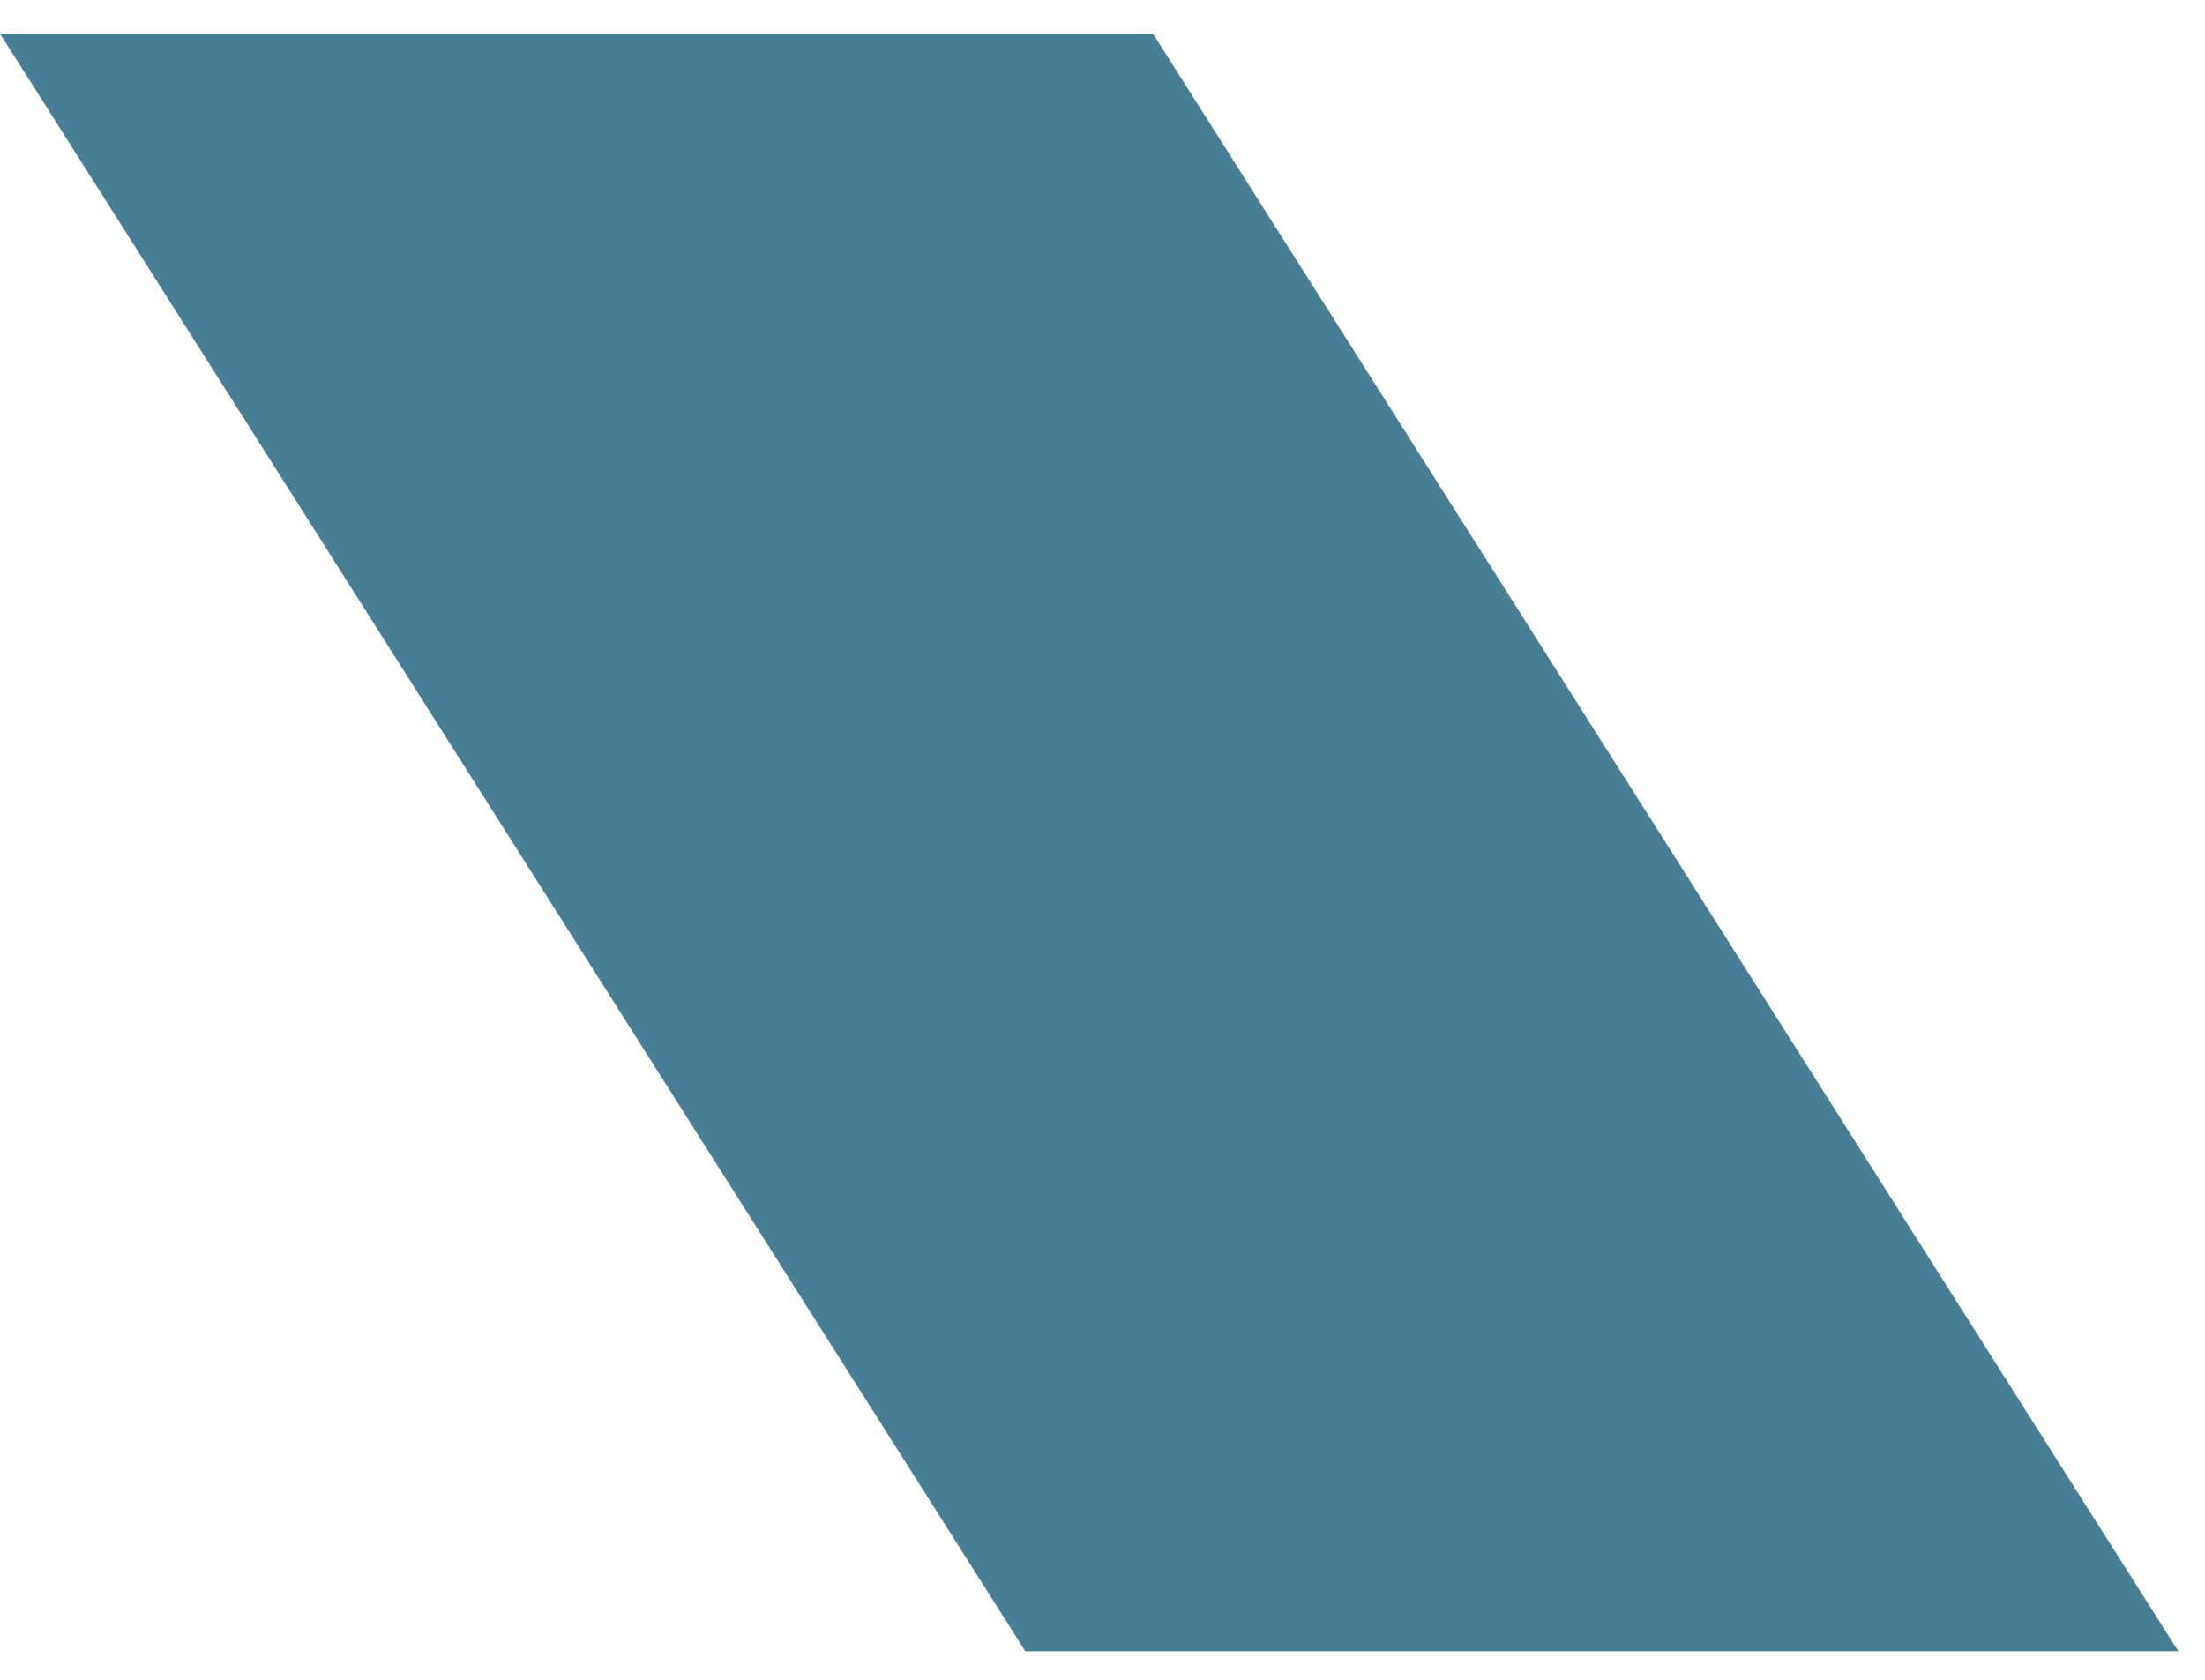
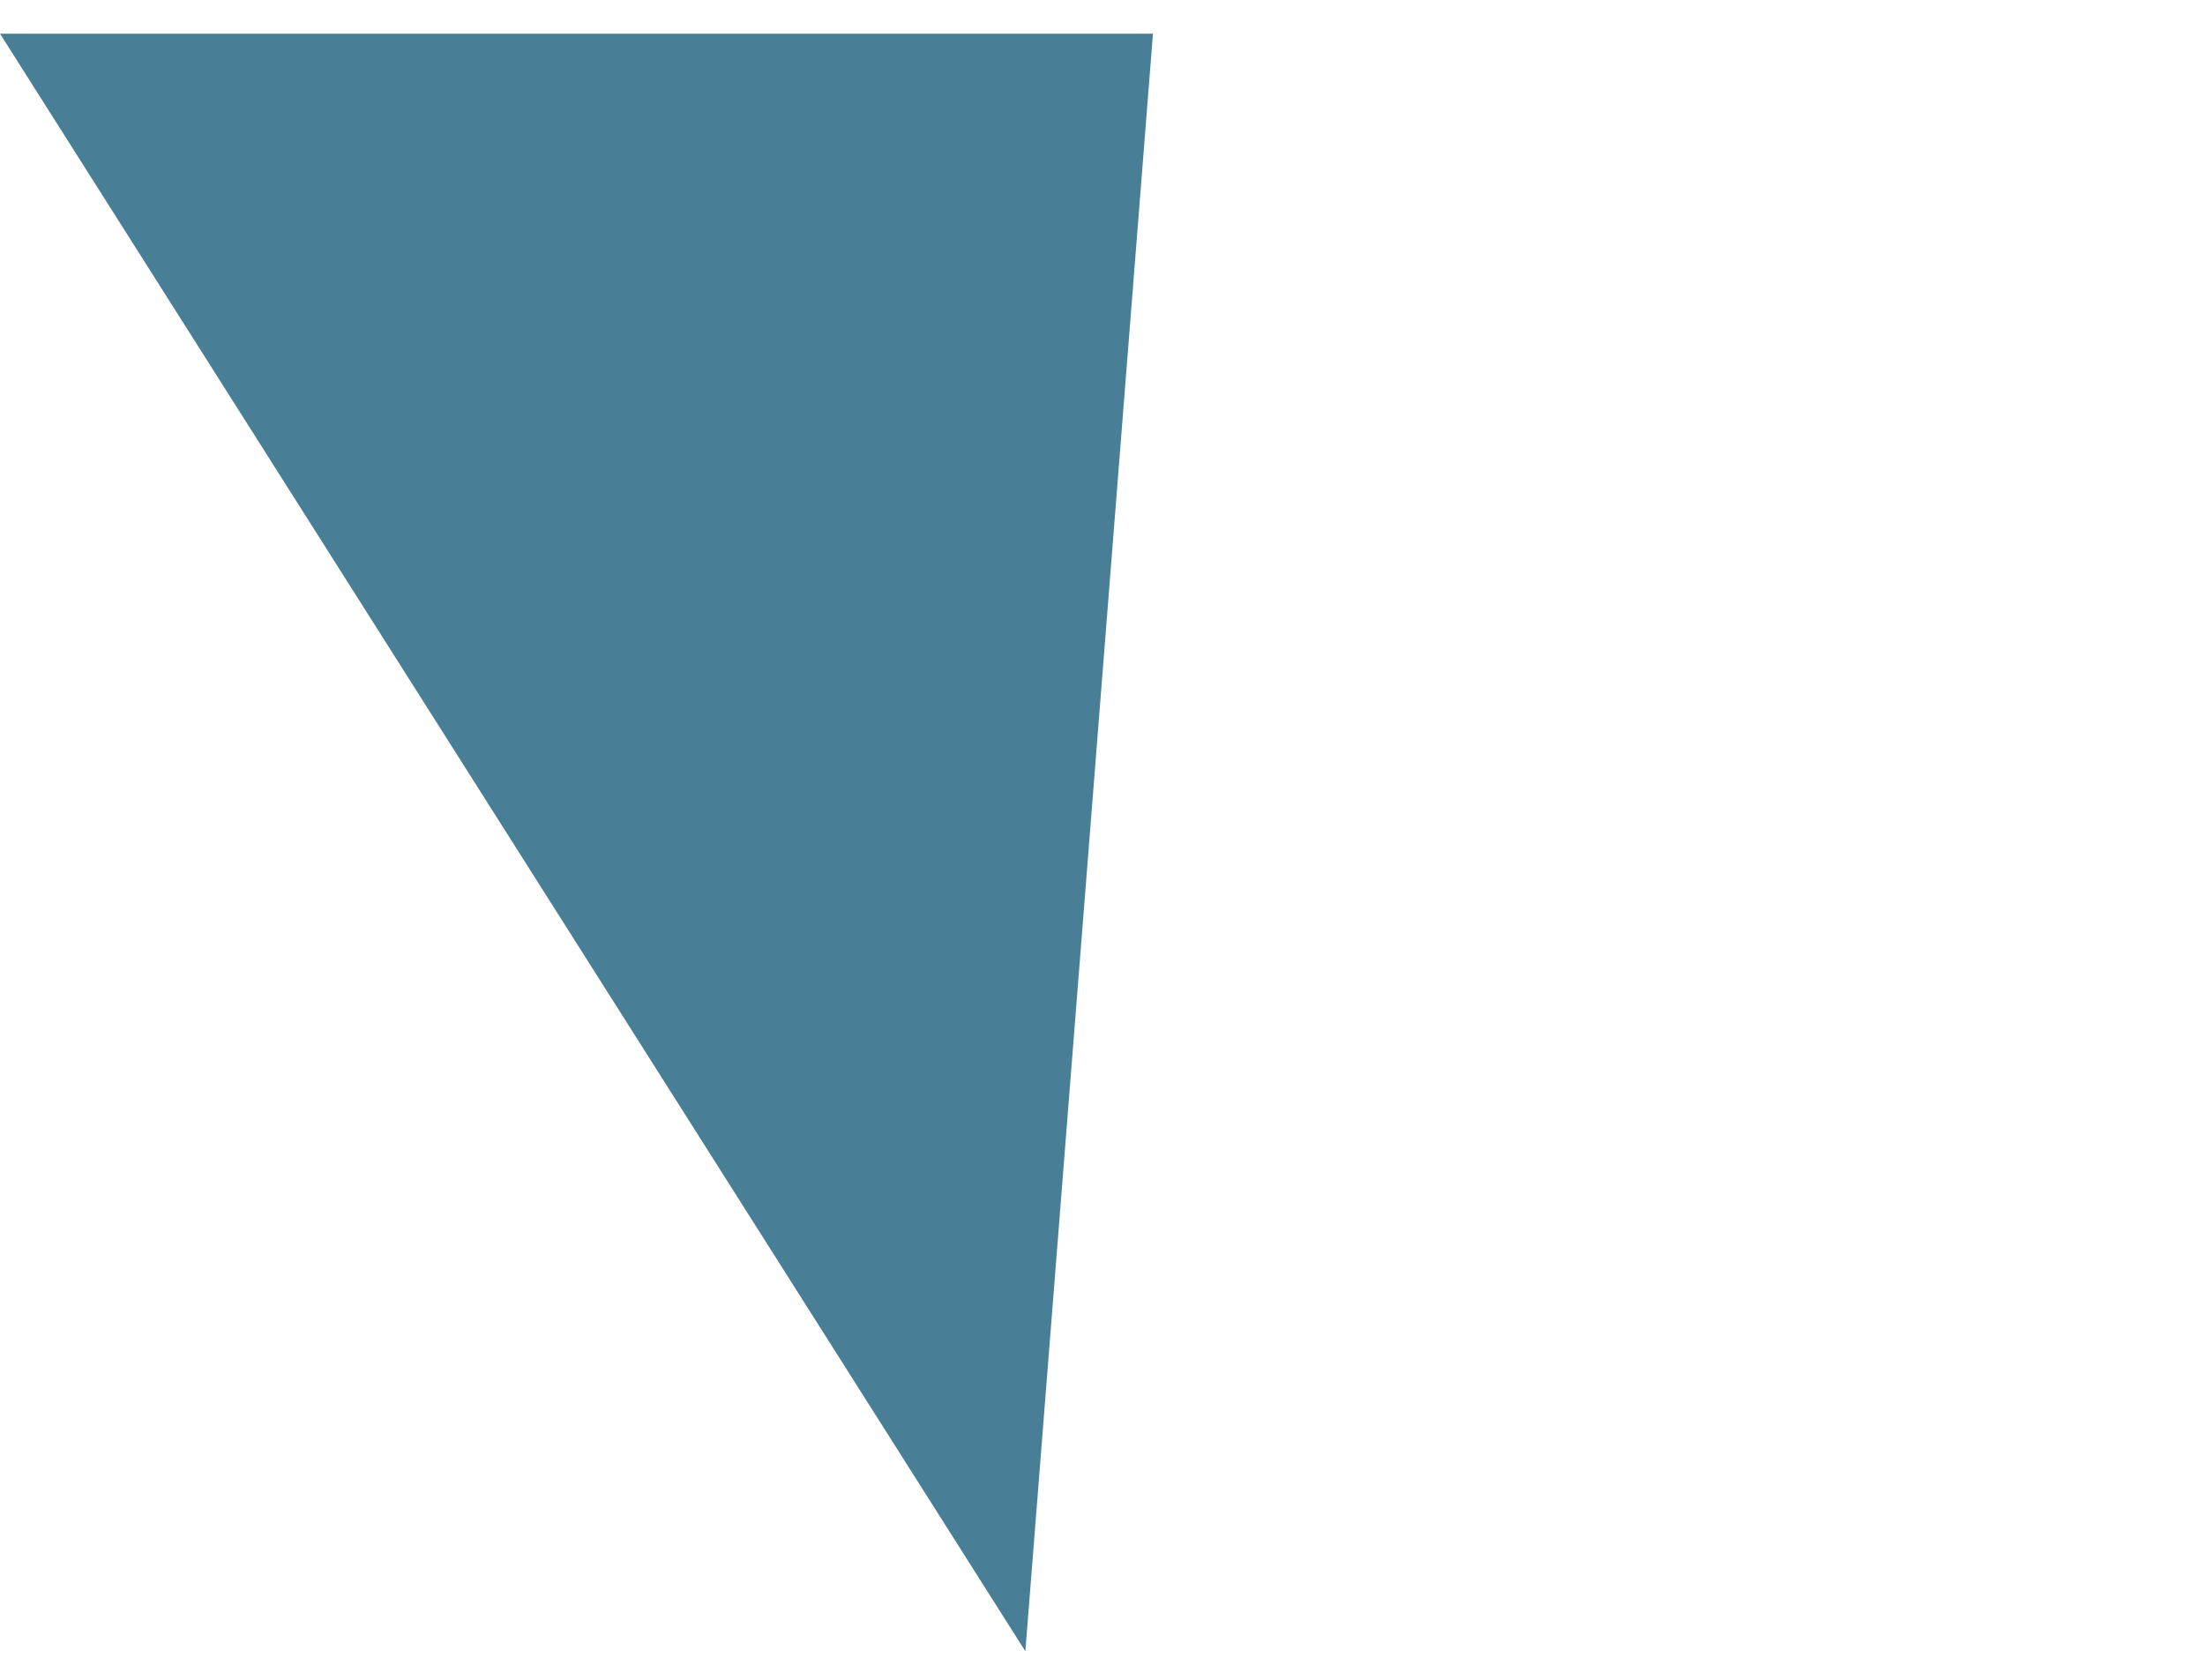
<svg xmlns="http://www.w3.org/2000/svg" width="63" height="48" viewBox="0 0 63 48" fill="none">
-   <path d="M32.942 0.962H1.90735e-05L29.296 47.185H62.238L32.942 0.962Z" fill="#497F96" />
+   <path d="M32.942 0.962H1.90735e-05L29.296 47.185L32.942 0.962Z" fill="#497F96" />
</svg>